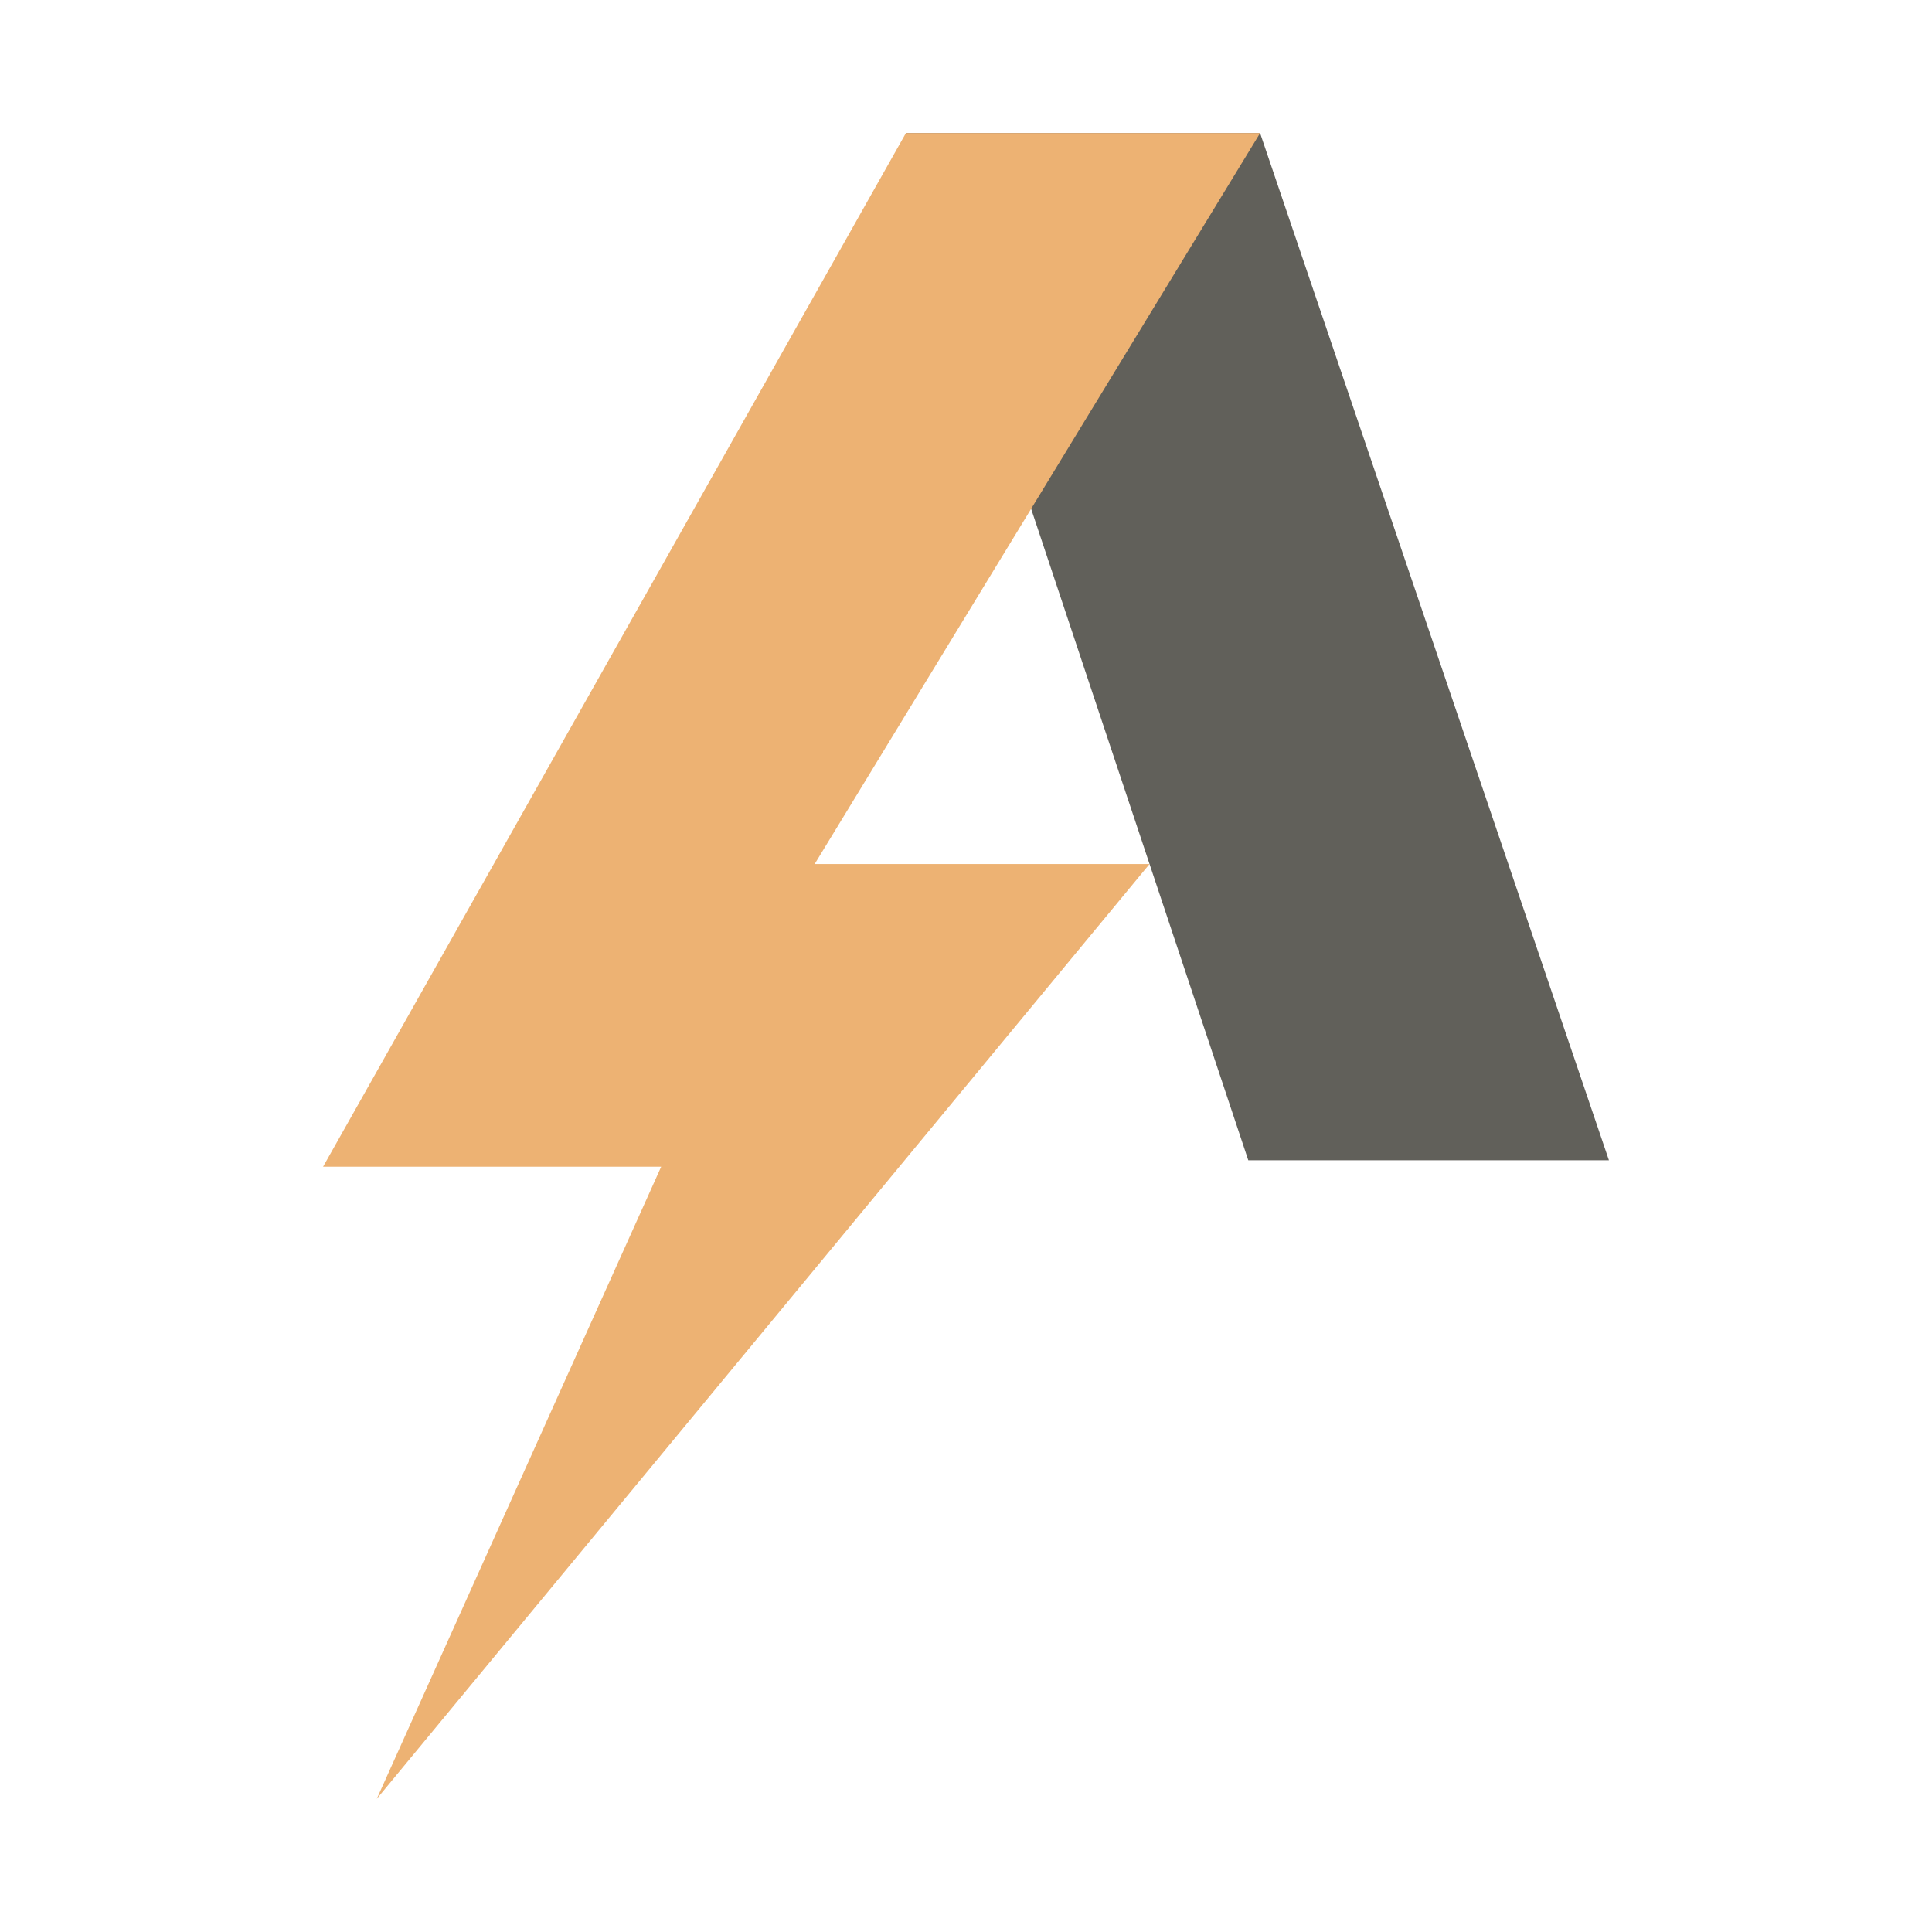
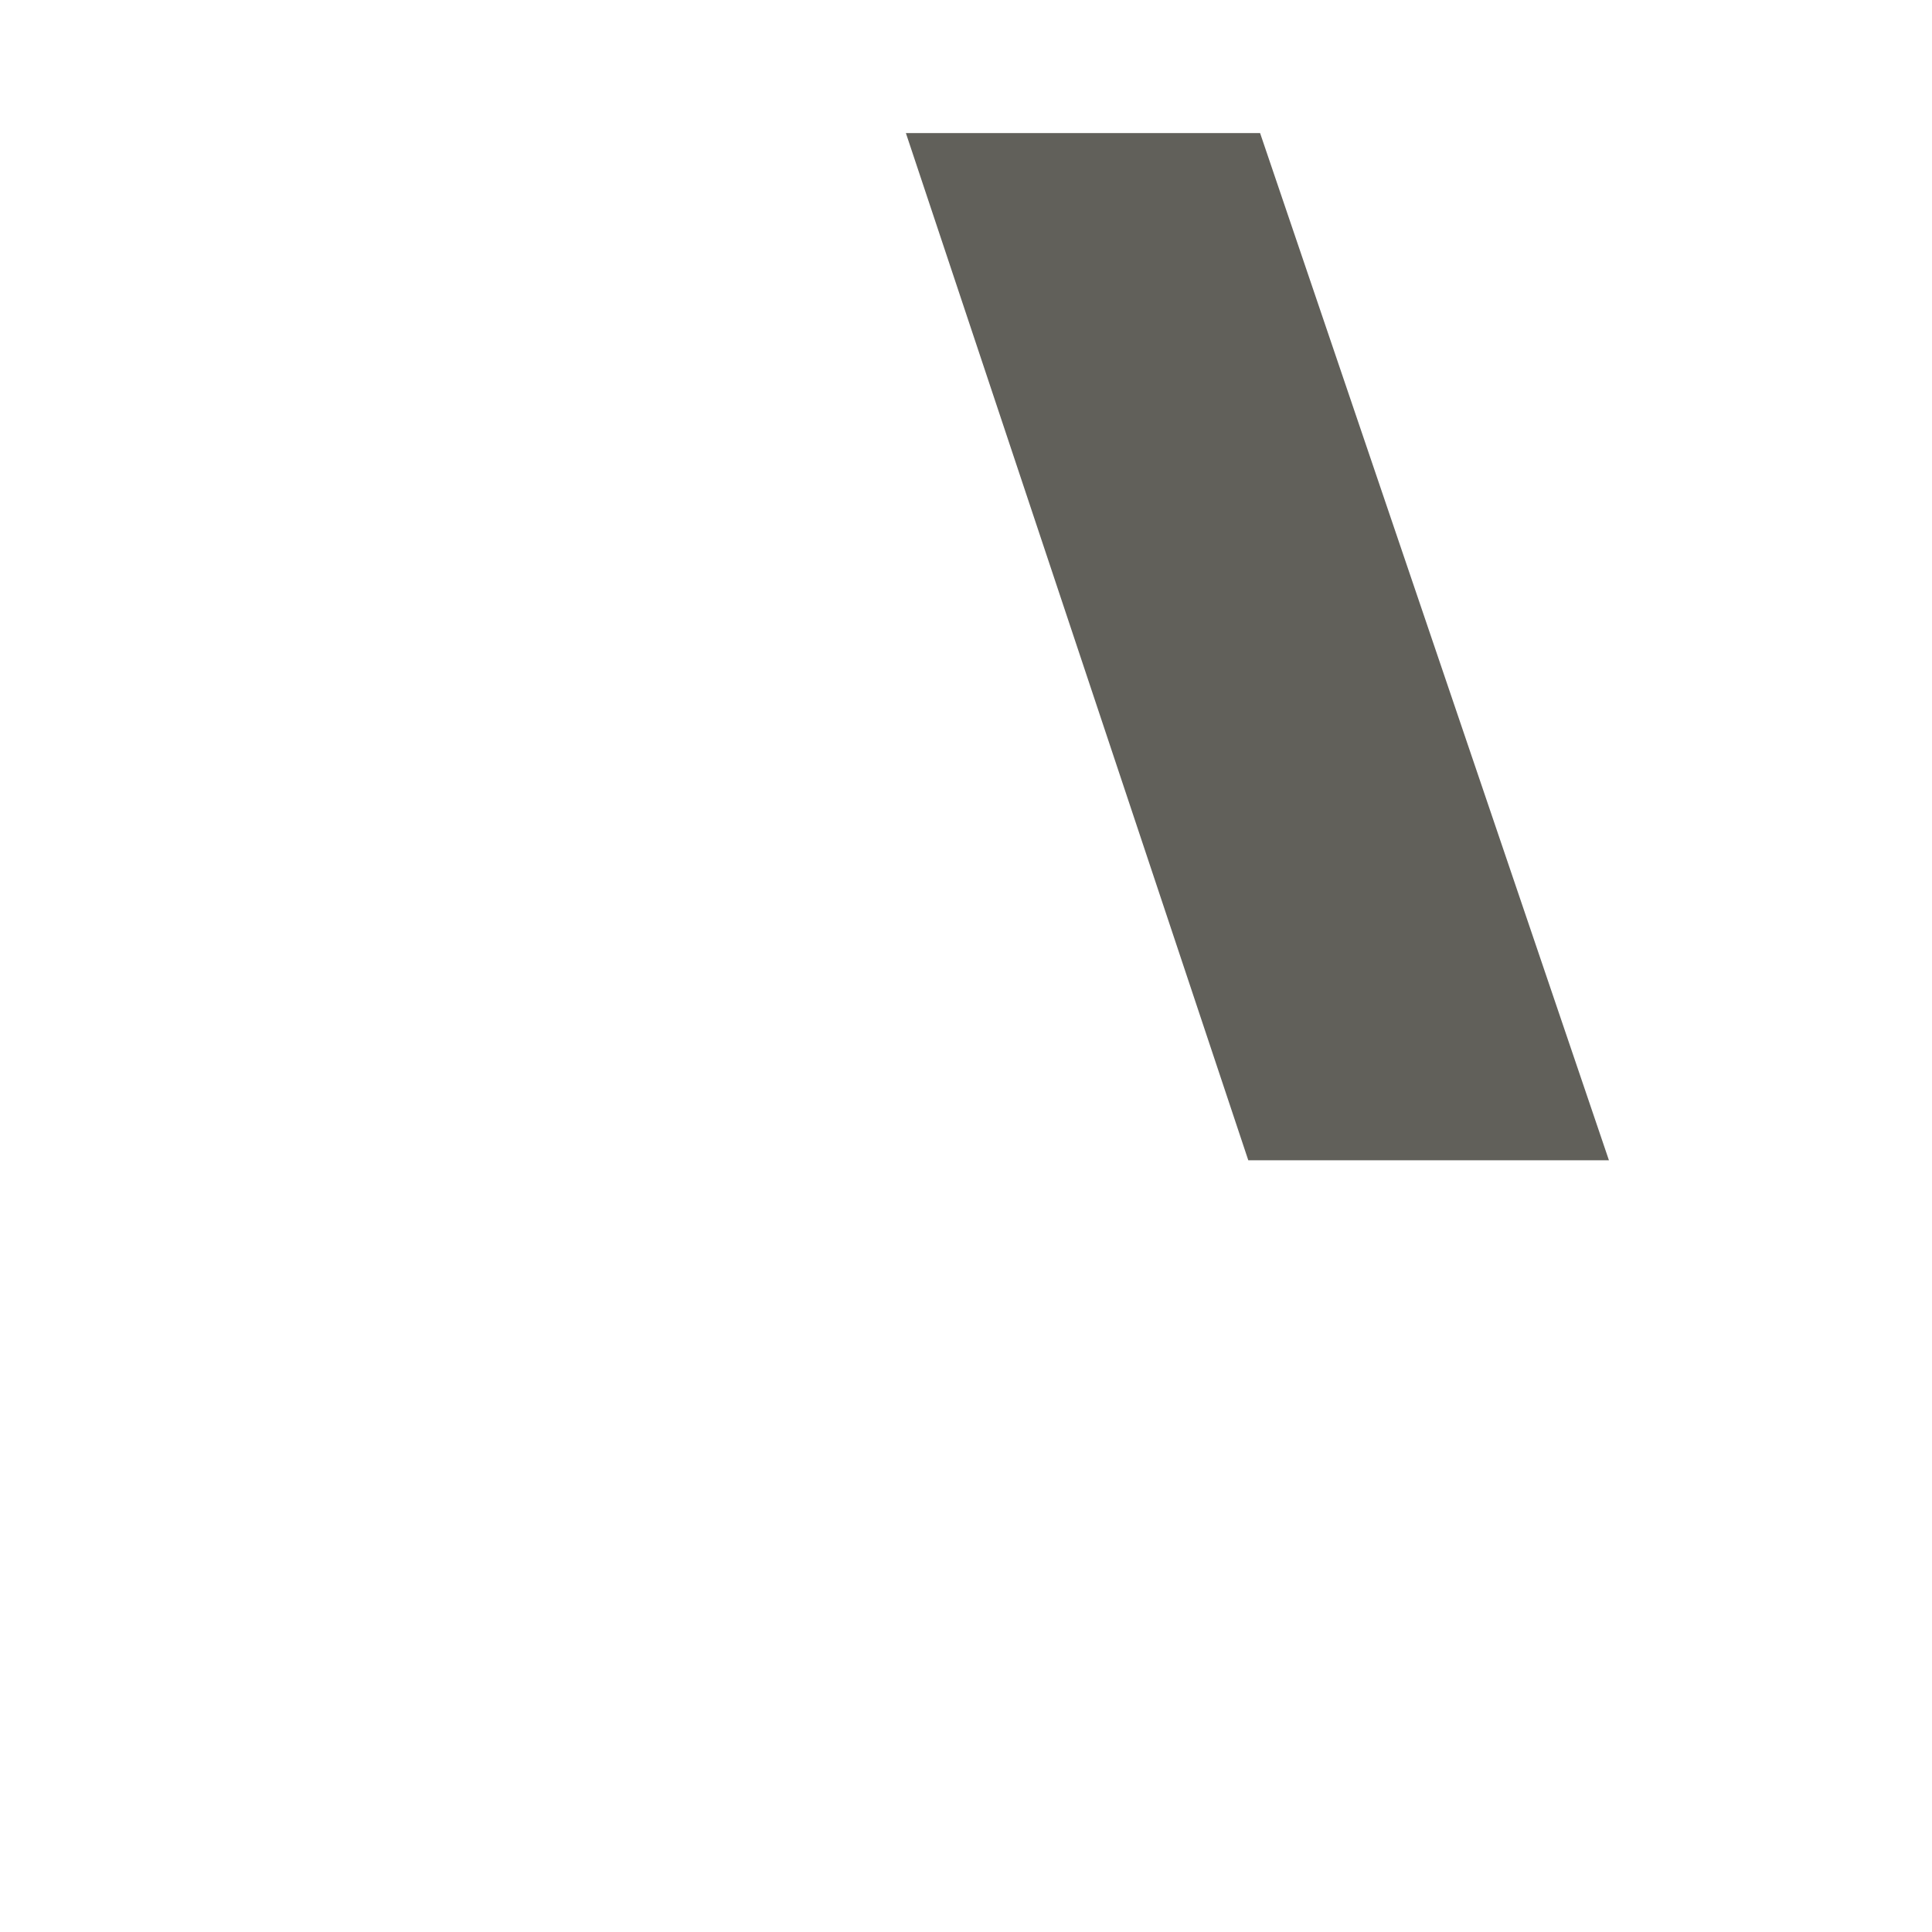
<svg xmlns="http://www.w3.org/2000/svg" version="1.1" viewBox="0 0 180 180">
  <defs>
    <style>
      .cls-1 {
        fill: #edb273;
      }

      .cls-2 {
        fill: #61605a;
      }
    </style>
  </defs>
  <g>
    <g id="Calque_1">
      <g>
        <polygon class="cls-2" points="117.4 12.4 149.9 108.1 116.3 108.1 84.4 12.4 117.4 12.4" />
-         <polygon class="cls-1" points="117.4 12.4 84.4 12.4 30.1 108.7 61.6 108.7 35.1 167.6 107.1 80.5 75.9 80.5 117.4 12.4" />
      </g>
    </g>
  </g>
</svg>